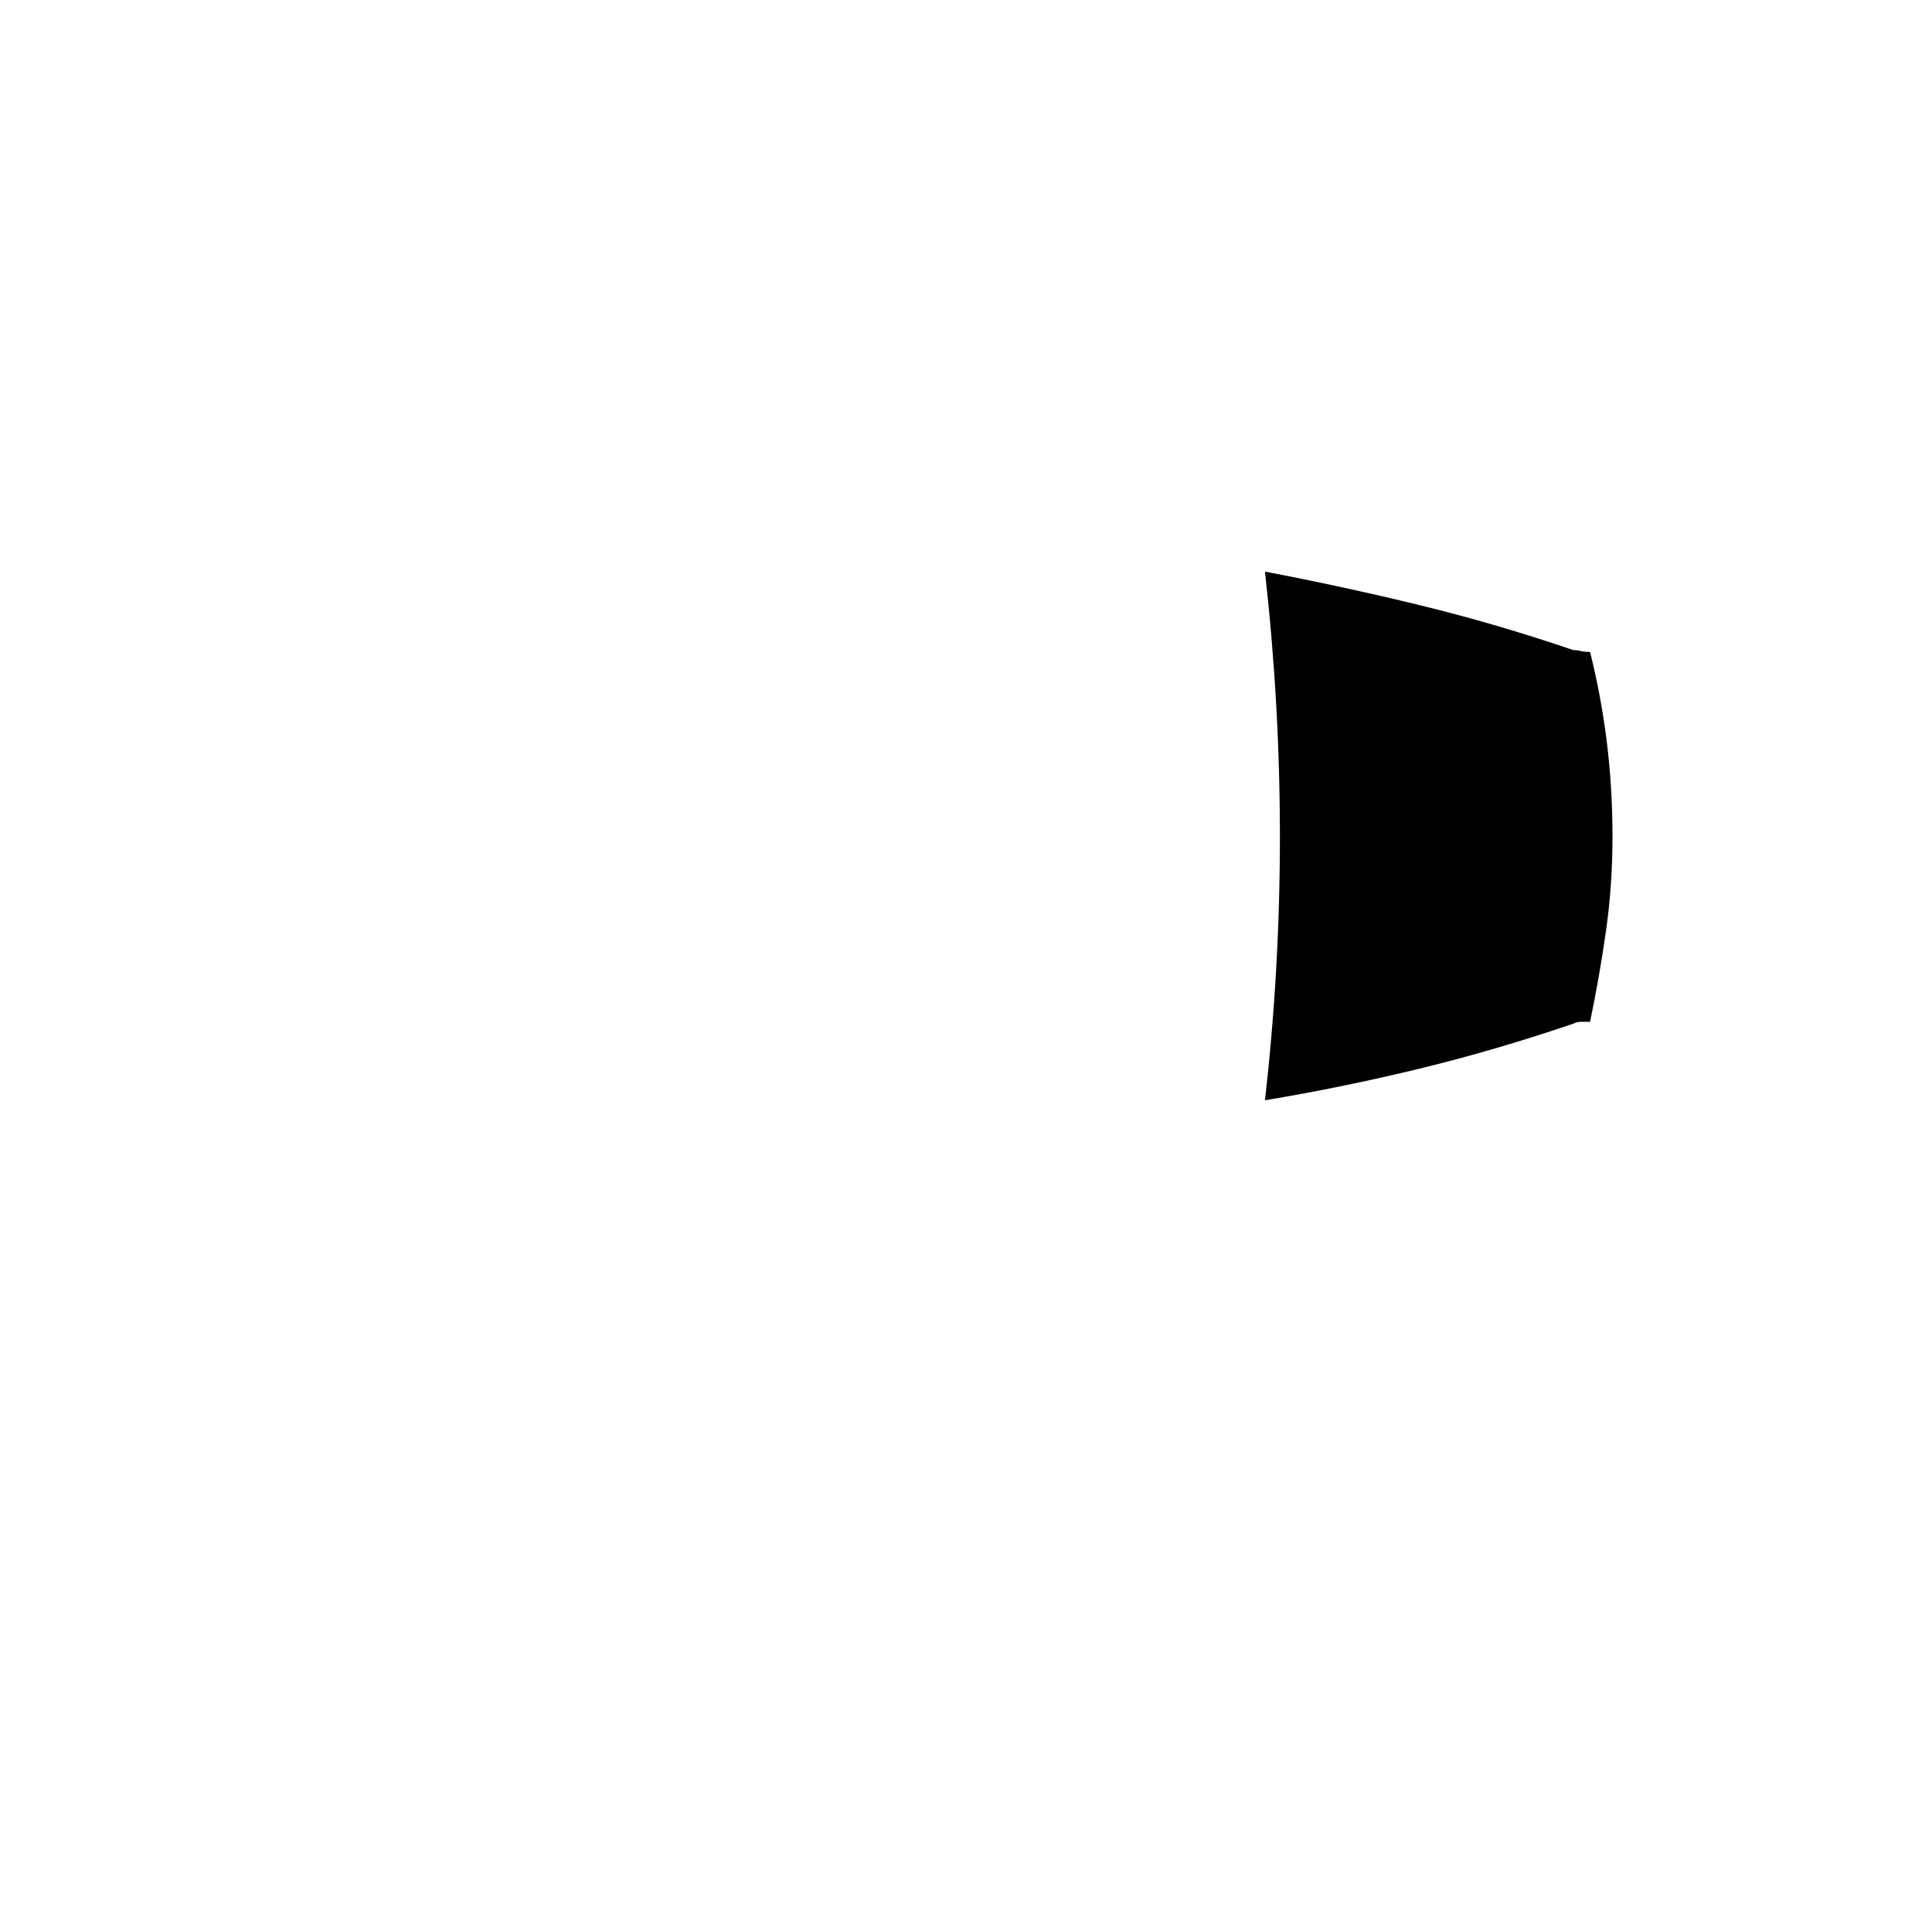
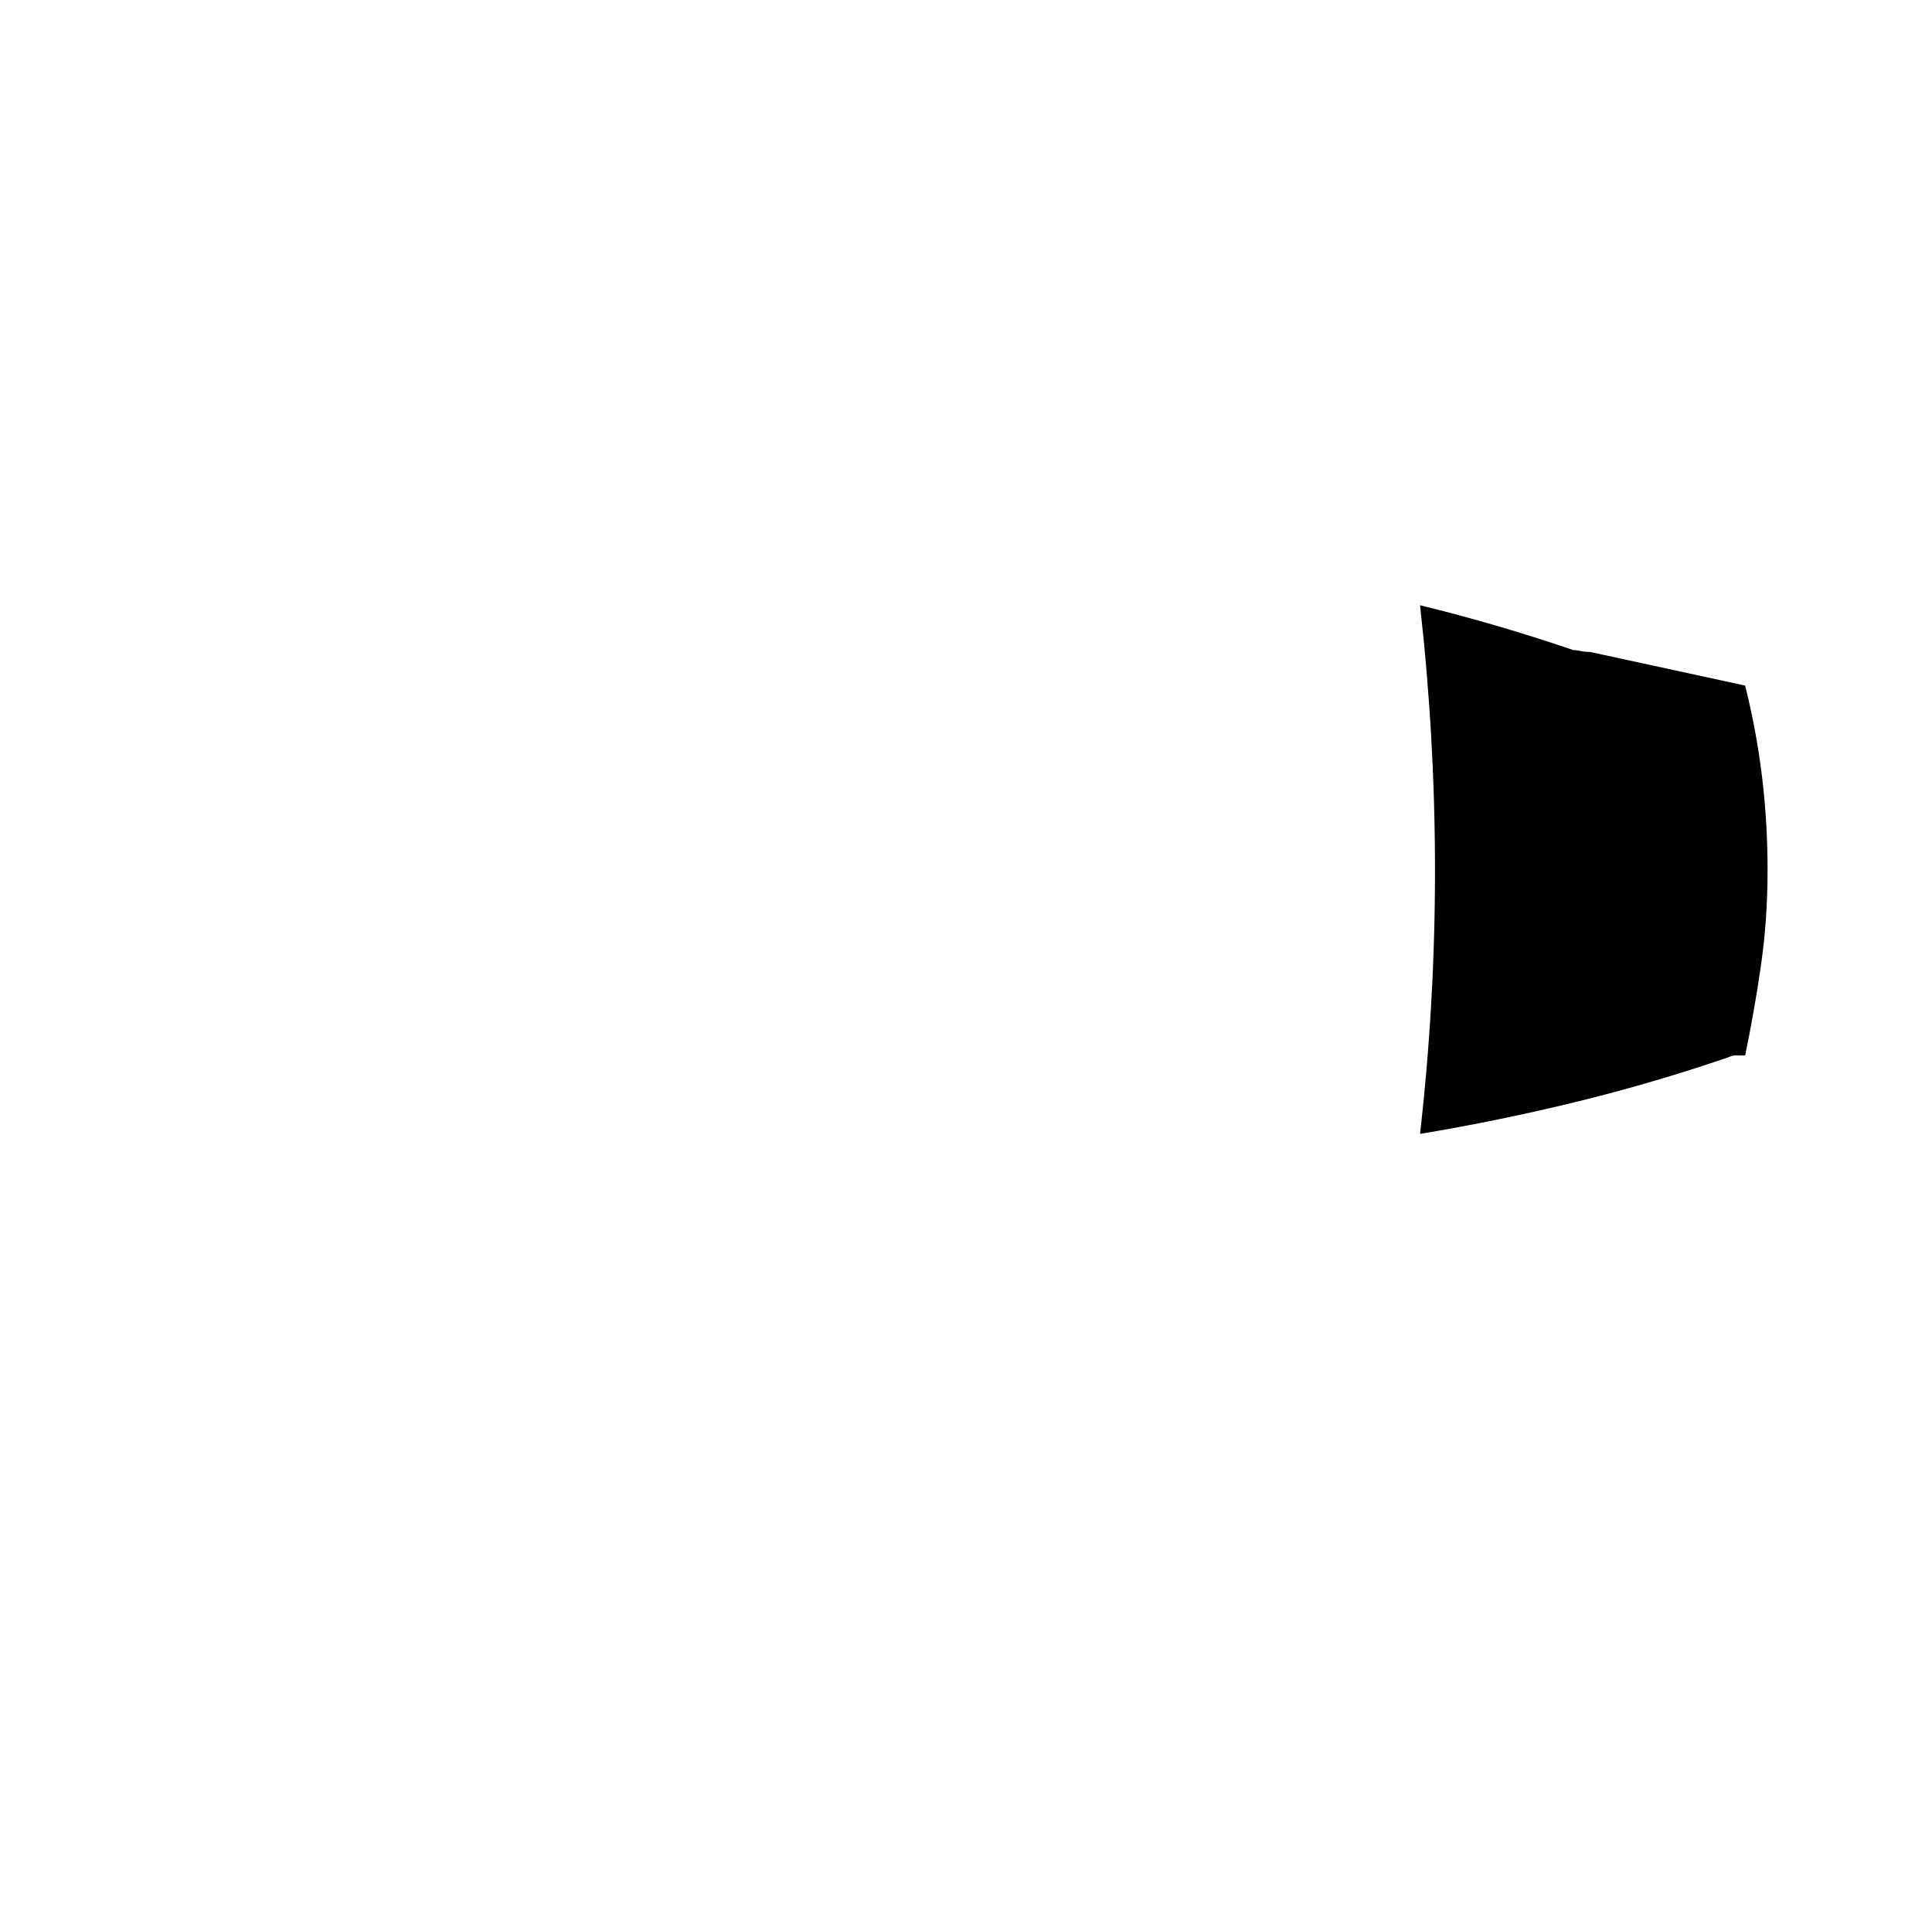
<svg xmlns="http://www.w3.org/2000/svg" version="1.1" viewBox="-10 0 1034 1024">
-   <path fill="currentColor" d="M841 349q-3 0 -5 -0.5t-4 -0.5q-41 -14 -82 -24t-83 -18q8 71 8 142t-8 141q42 -7 83 -17t82 -24q2 -1 4 -1h5q5 -24 8.5 -48.5t3.5 -50.5t-3 -50.5t-9 -48.5z" />
+   <path fill="currentColor" d="M841 349q-3 0 -5 -0.5t-4 -0.5q-41 -14 -82 -24q8 71 8 142t-8 141q42 -7 83 -17t82 -24q2 -1 4 -1h5q5 -24 8.5 -48.5t3.5 -50.5t-3 -50.5t-9 -48.5z" />
</svg>